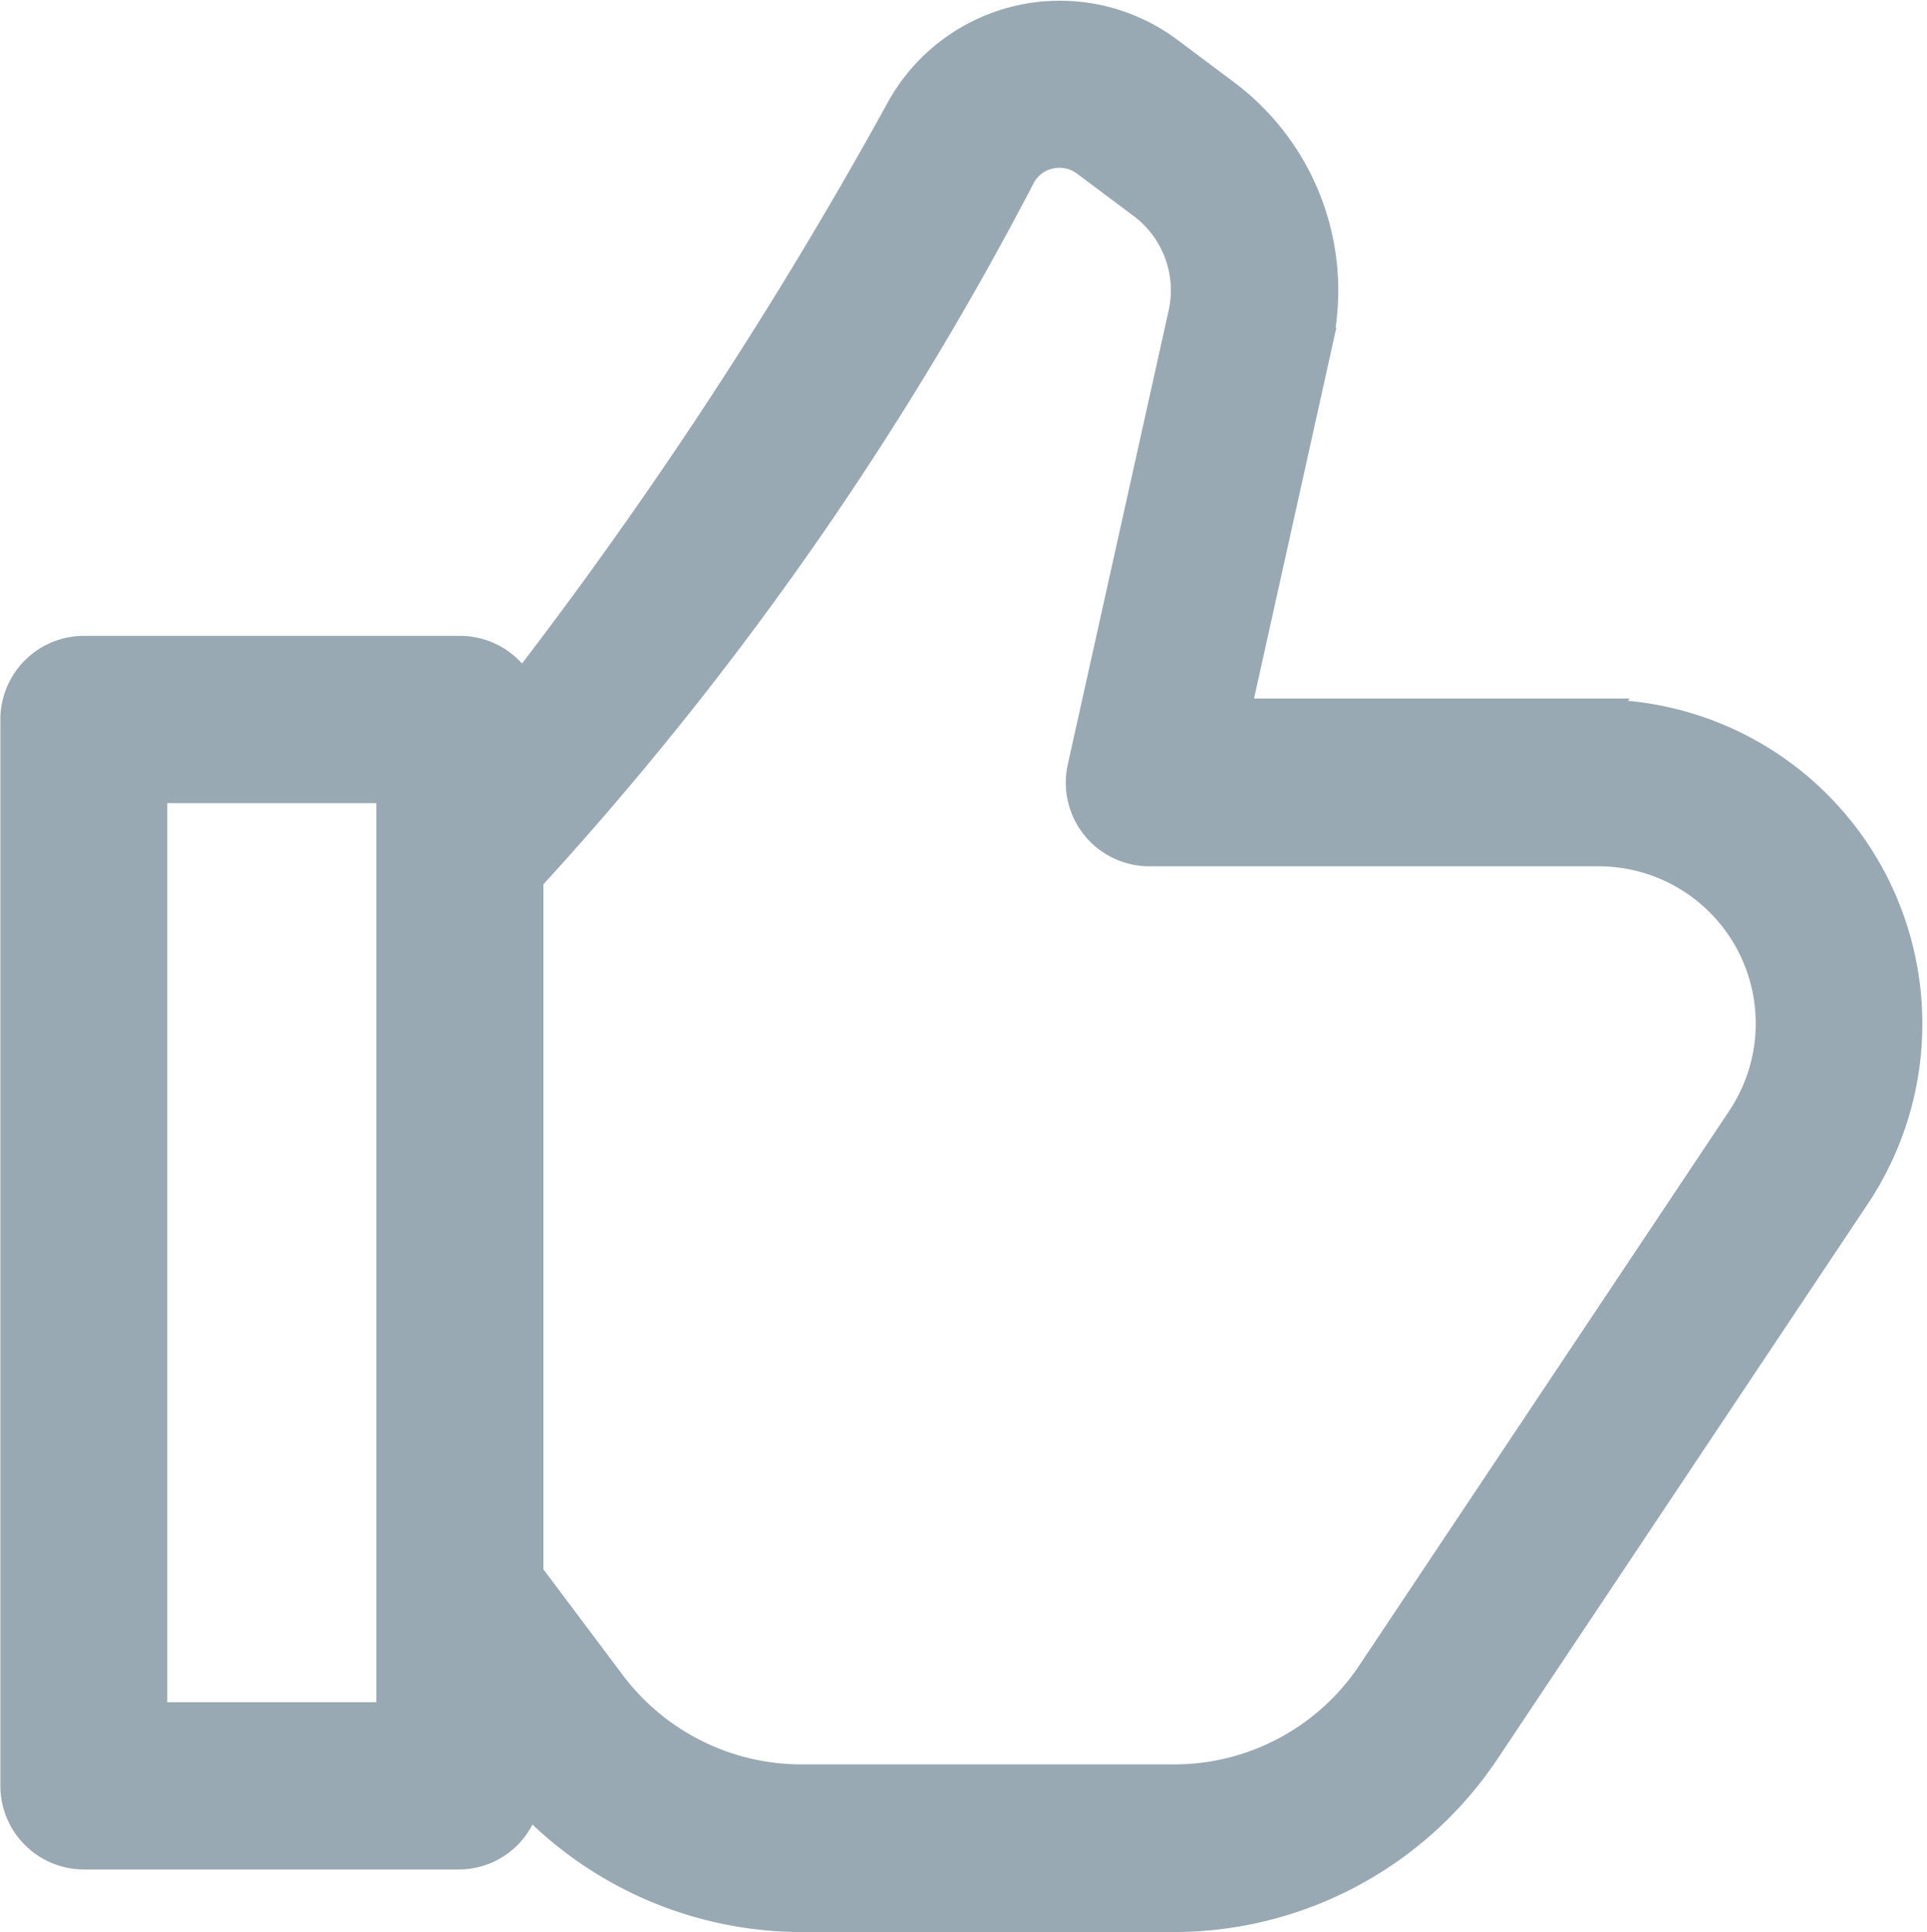
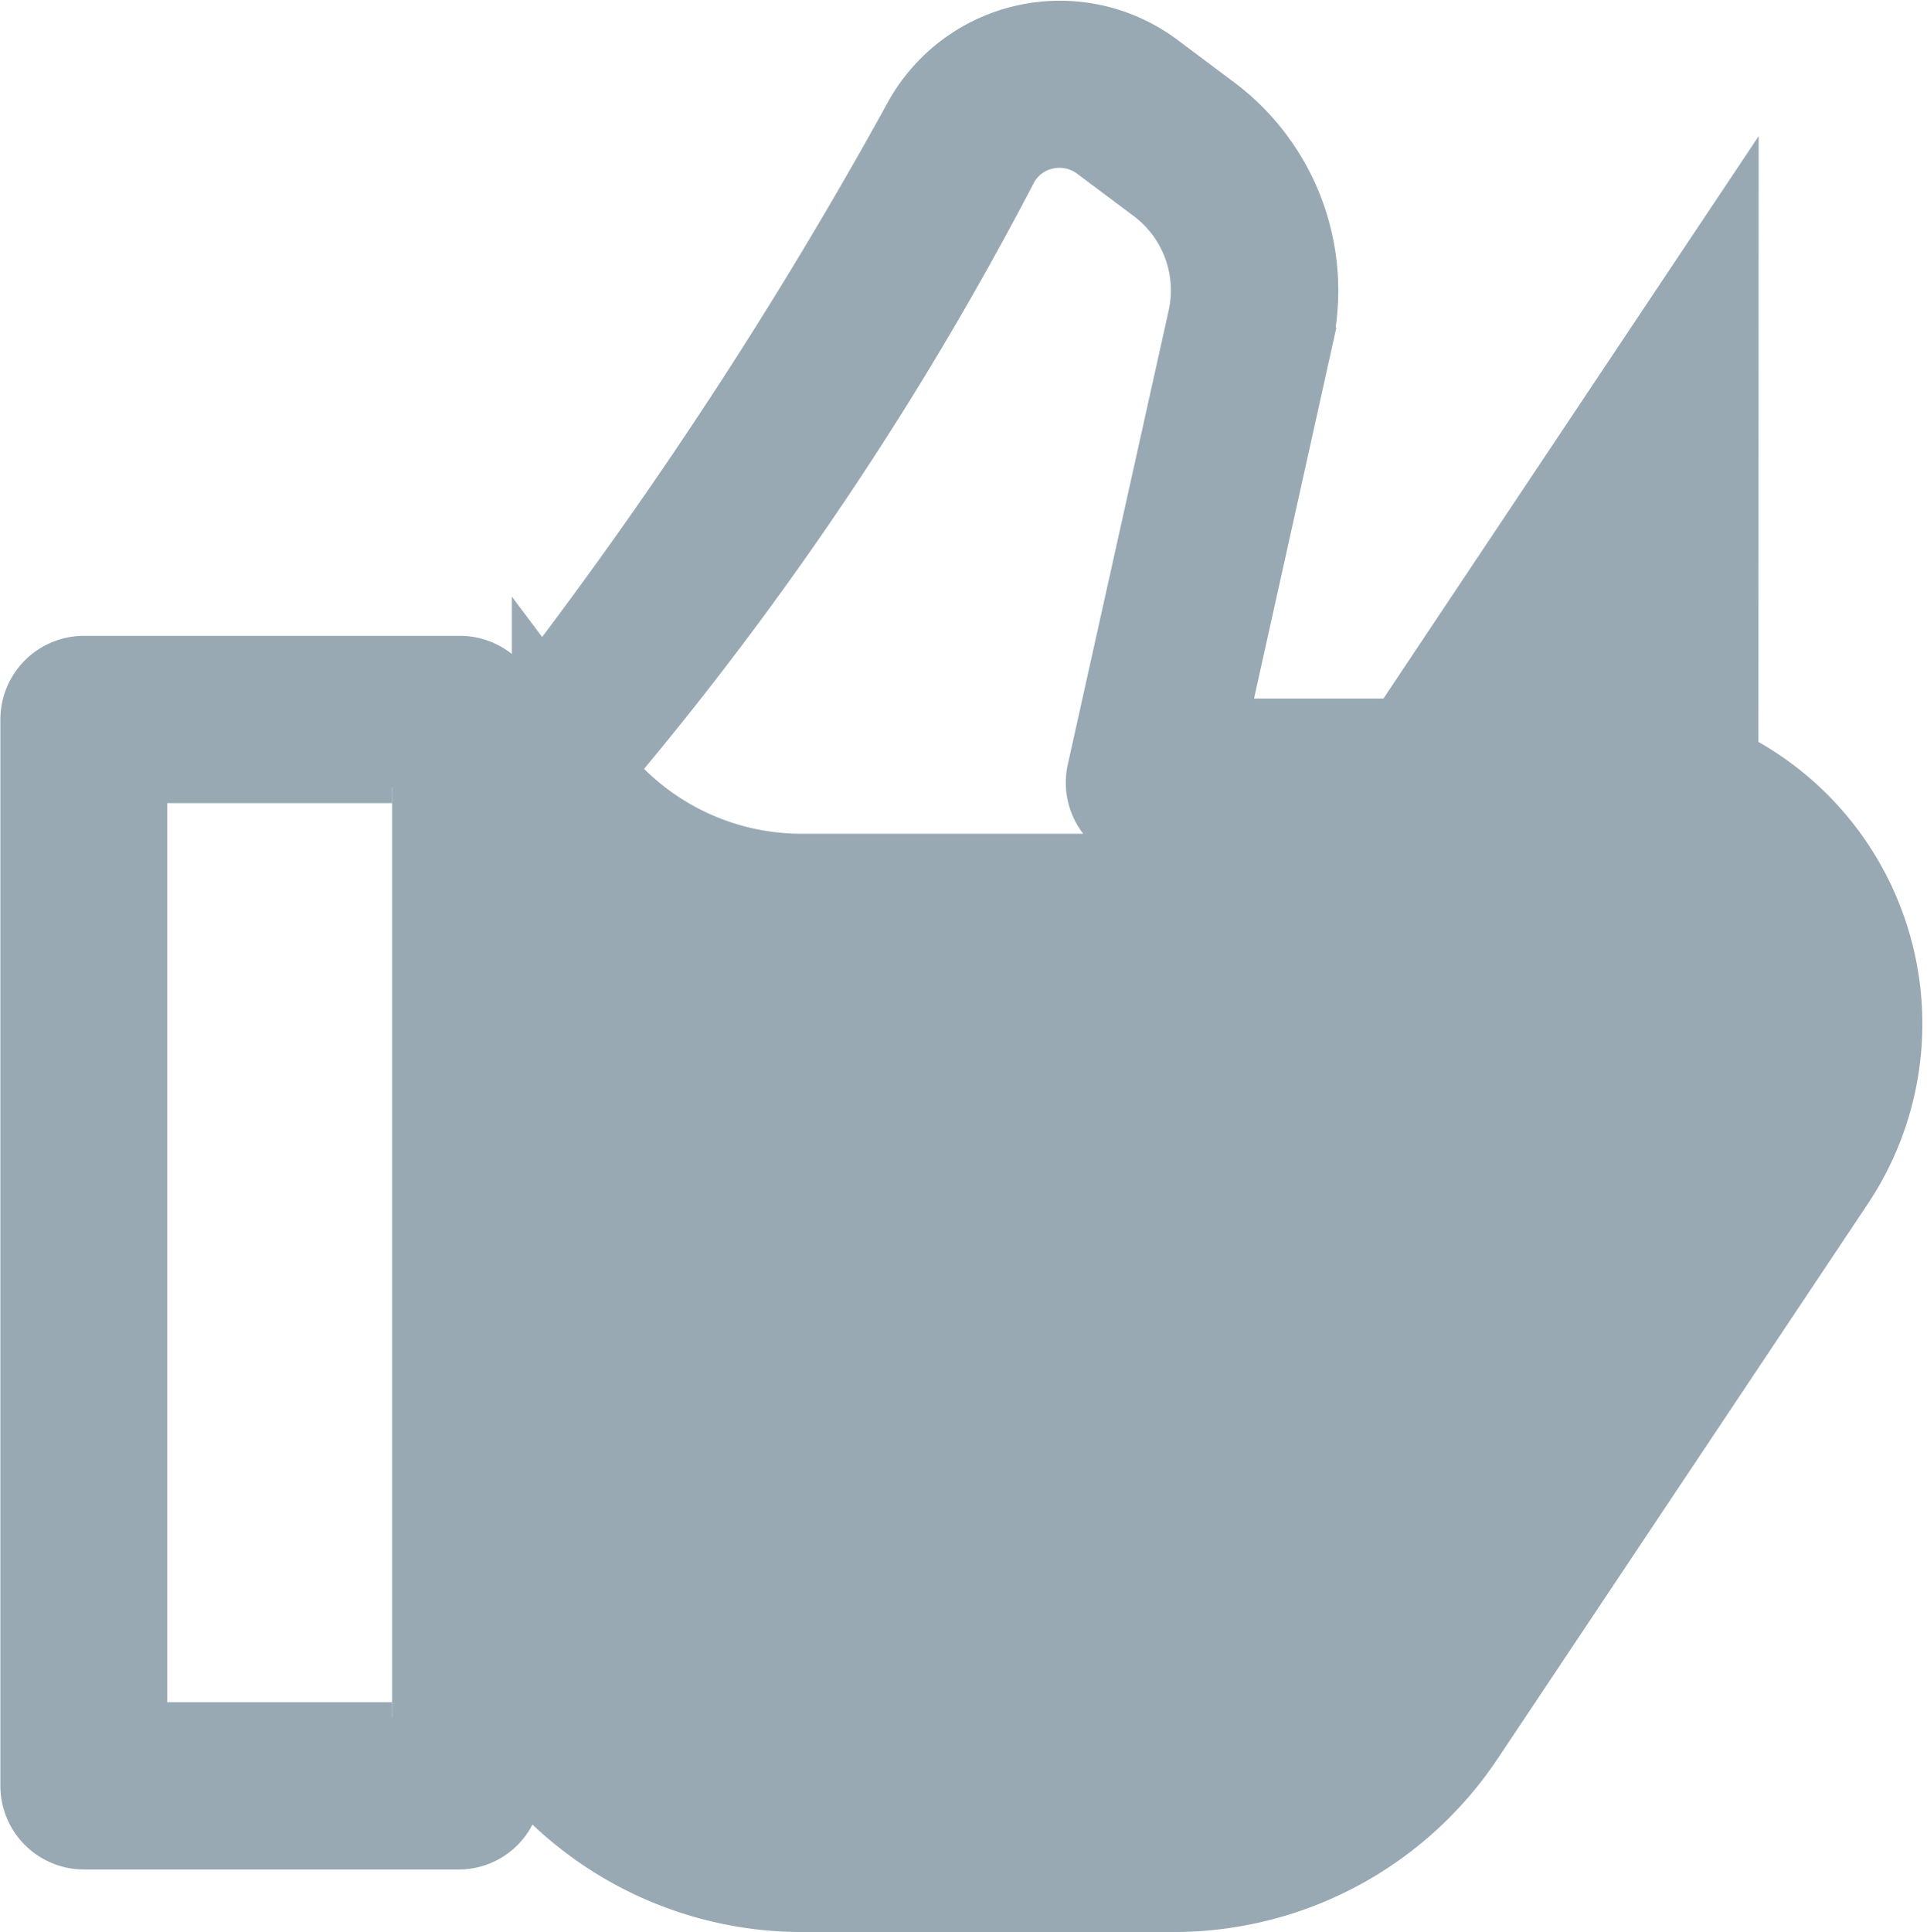
<svg xmlns="http://www.w3.org/2000/svg" width="15.28" height="15.318" viewBox="0 0 15.28 15.318">
-   <path id="like" d="M14.613,7.533H11.722l.653-2.942a1.937,1.937,0,0,0-.728-1.967l-.45-.337a1.433,1.433,0,0,0-2.1.43,35.766,35.766,0,0,1-3.03,4.627.538.538,0,0,0-.484-.308H2.6a.538.538,0,0,0-.538.538v8.454a.538.538,0,0,0,.538.538H5.581A.532.532,0,0,0,6.1,16.1a2.983,2.983,0,0,0,2.184.962h2.954a2.963,2.963,0,0,0,2.47-1.322l2.936-4.4a2.447,2.447,0,0,0-2.036-3.8ZM5.043,15.49H3.135V8.112H5.043Zm10.711-4.75-2.936,4.4a1.89,1.89,0,0,1-1.575.843H8.288a1.9,1.9,0,0,1-1.515-.757l-.655-.873V8.832a26.008,26.008,0,0,0,3.907-5.578.35.35,0,0,1,.237-.171.359.359,0,0,1,.289.065L11,3.484a.861.861,0,0,1,.323.874l-.8,3.6a.538.538,0,0,0,.525.655h3.562a1.371,1.371,0,0,1,1.141,2.131Z" transform="translate(-1.934 -1.87)" fill="#98A9B3" stroke="#98A9B3" stroke-width="0.25" />
+   <path id="like" d="M14.613,7.533H11.722l.653-2.942a1.937,1.937,0,0,0-.728-1.967l-.45-.337a1.433,1.433,0,0,0-2.1.43,35.766,35.766,0,0,1-3.03,4.627.538.538,0,0,0-.484-.308H2.6a.538.538,0,0,0-.538.538v8.454a.538.538,0,0,0,.538.538H5.581A.532.532,0,0,0,6.1,16.1a2.983,2.983,0,0,0,2.184.962h2.954a2.963,2.963,0,0,0,2.47-1.322l2.936-4.4a2.447,2.447,0,0,0-2.036-3.8ZM5.043,15.49H3.135V8.112H5.043m10.711-4.75-2.936,4.4a1.89,1.89,0,0,1-1.575.843H8.288a1.9,1.9,0,0,1-1.515-.757l-.655-.873V8.832a26.008,26.008,0,0,0,3.907-5.578.35.35,0,0,1,.237-.171.359.359,0,0,1,.289.065L11,3.484a.861.861,0,0,1,.323.874l-.8,3.6a.538.538,0,0,0,.525.655h3.562a1.371,1.371,0,0,1,1.141,2.131Z" transform="translate(-1.934 -1.87)" fill="#98A9B3" stroke="#98A9B3" stroke-width="0.25" />
</svg>